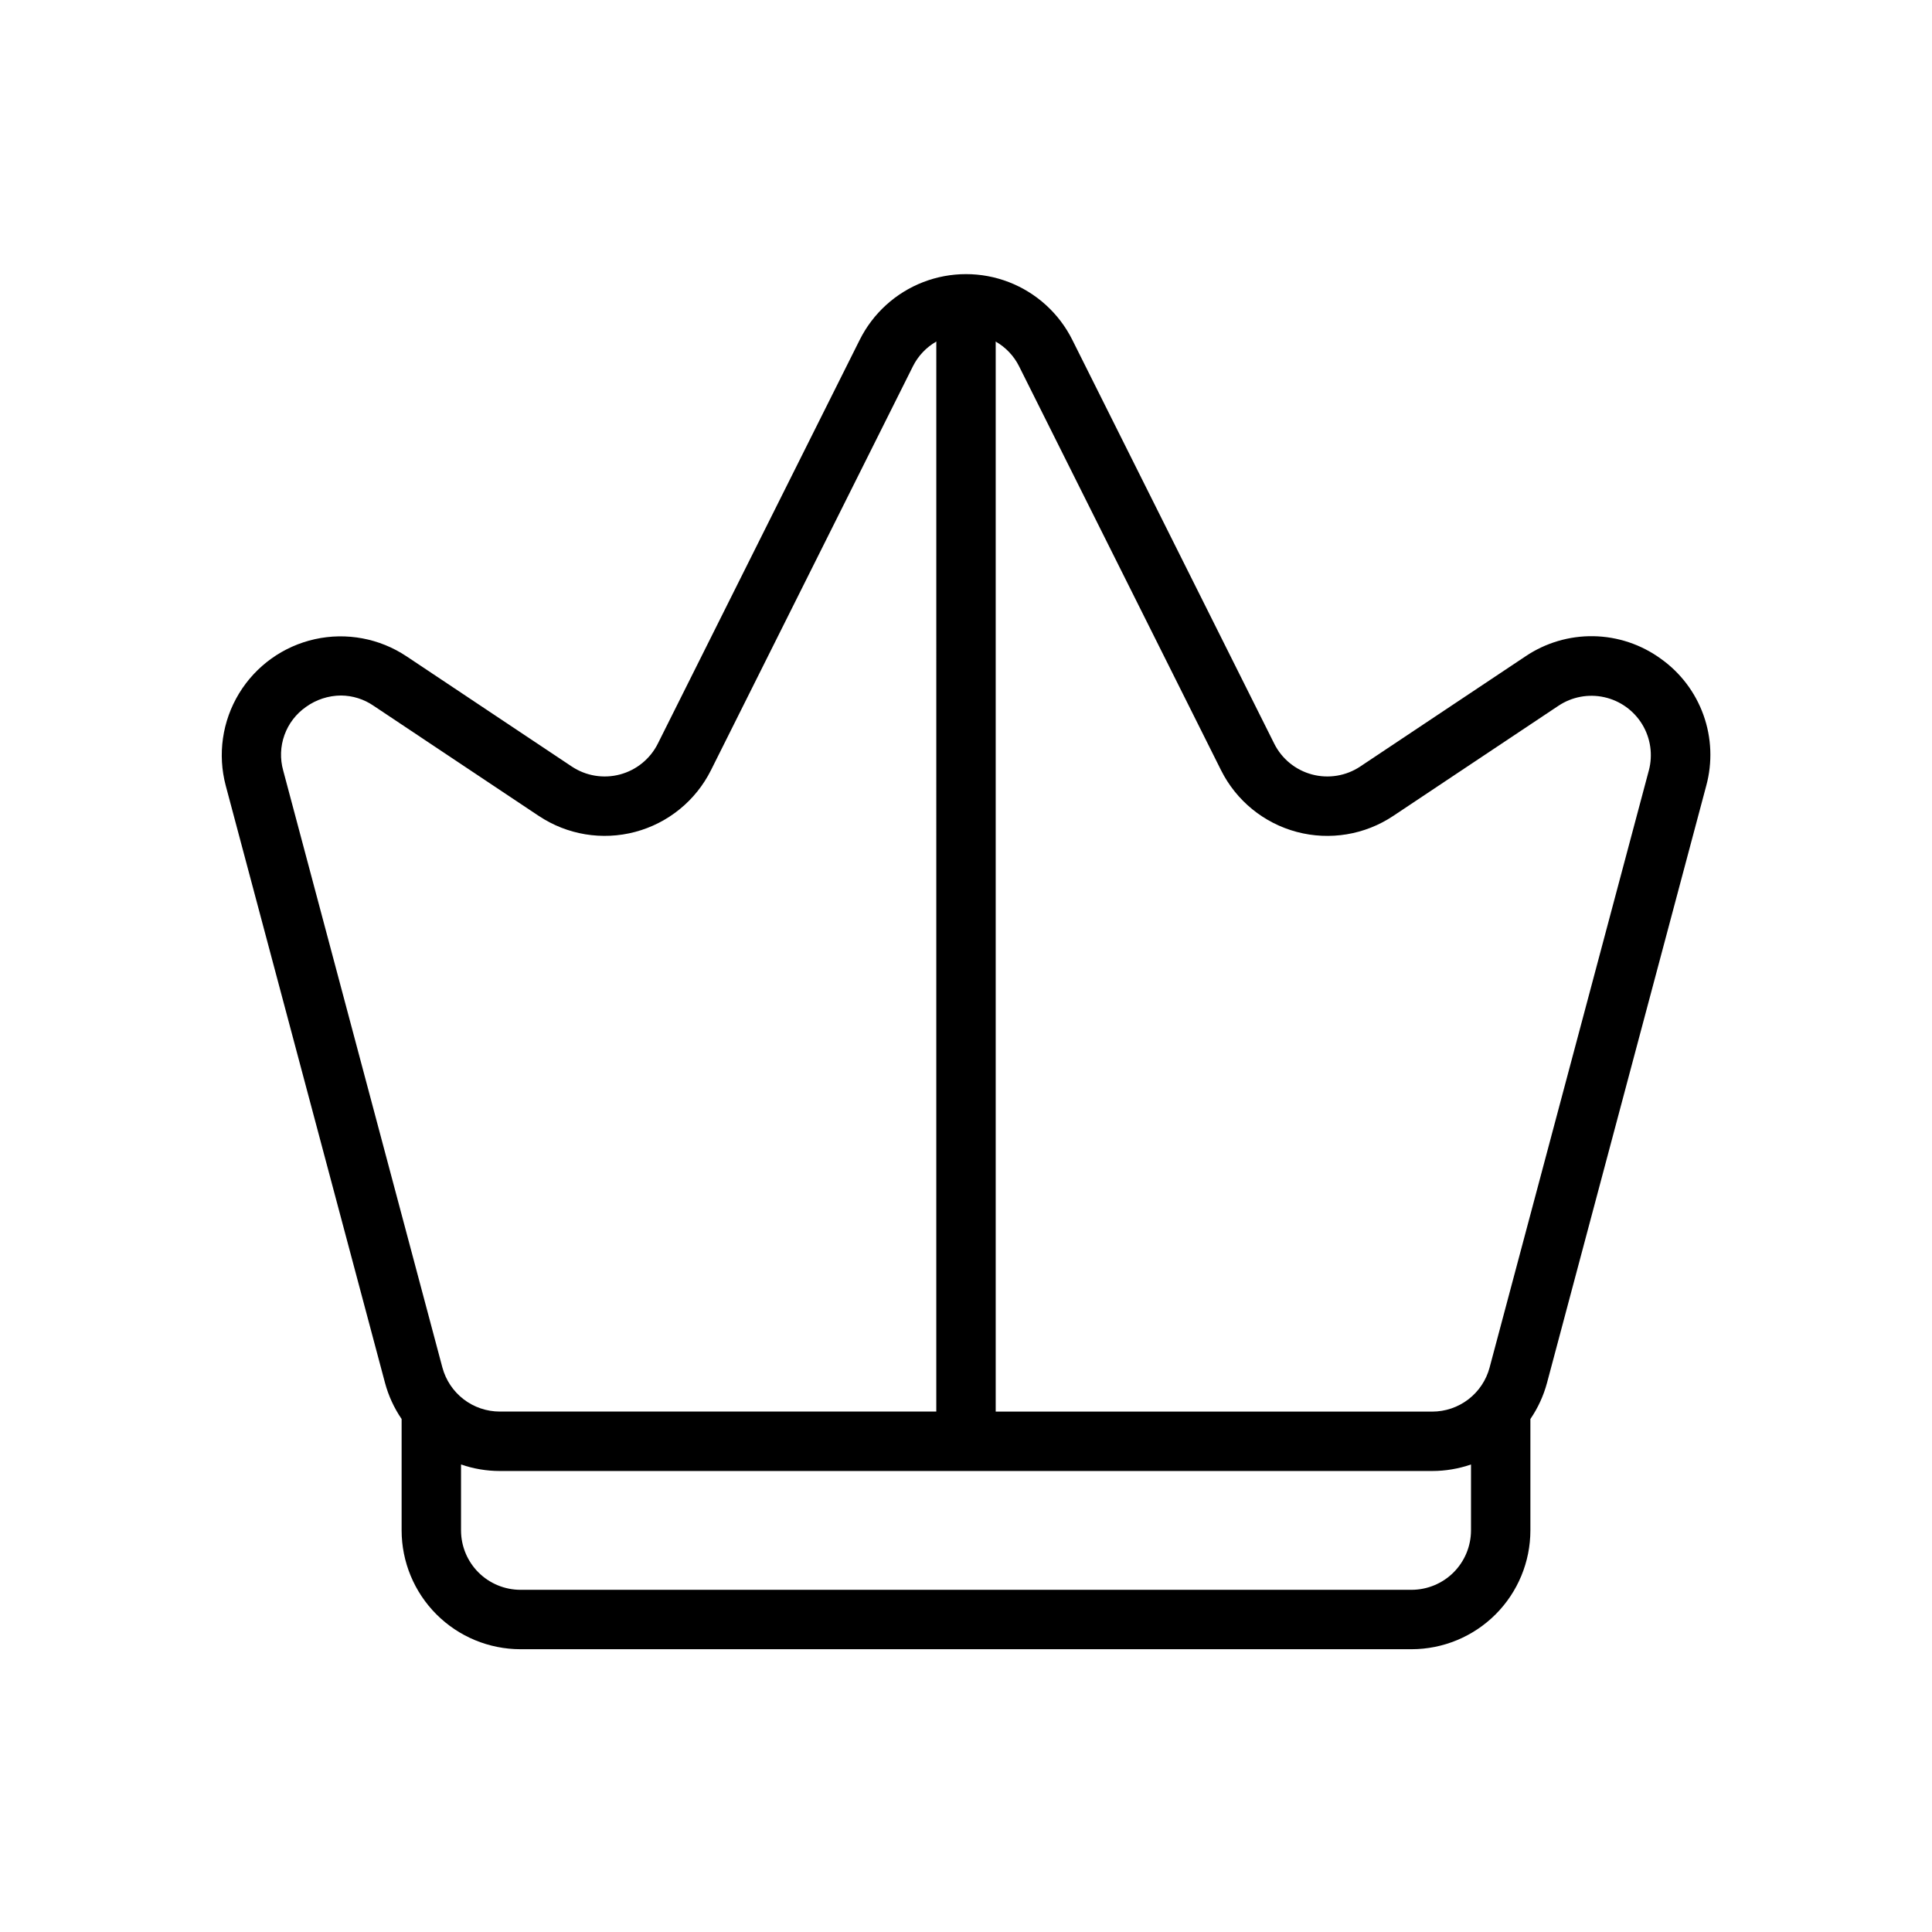
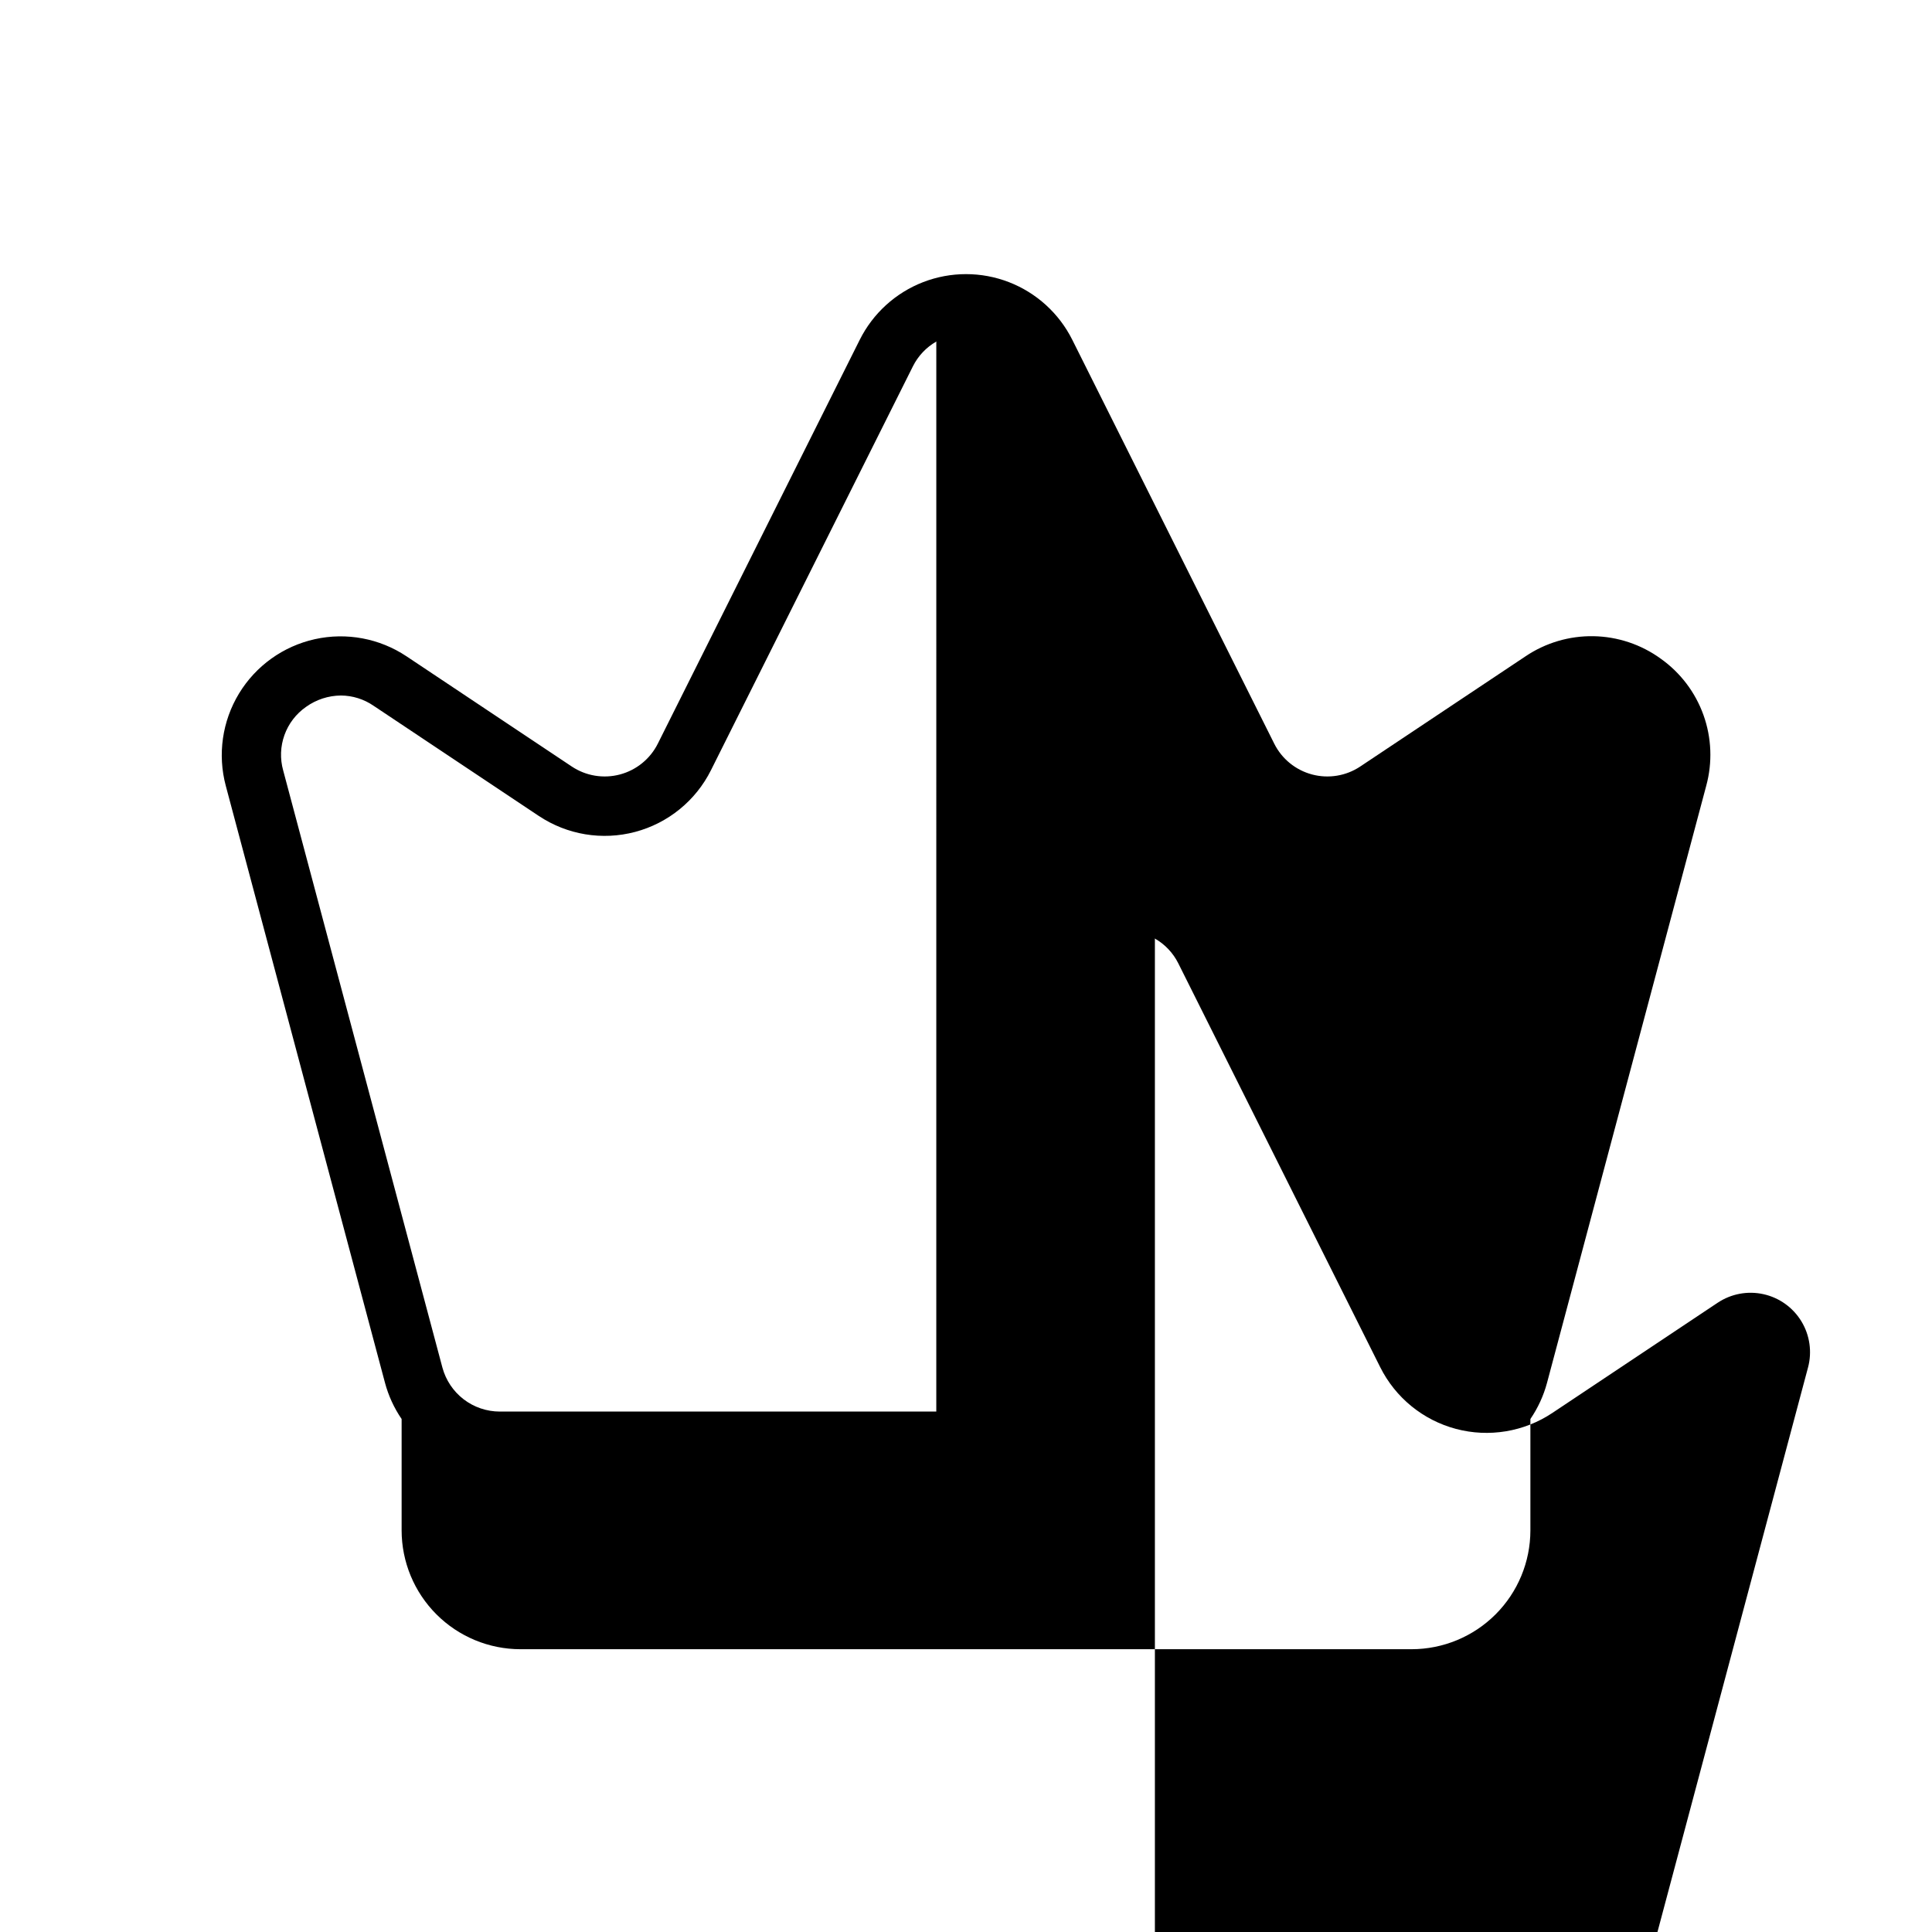
<svg xmlns="http://www.w3.org/2000/svg" fill="#000000" width="800px" height="800px" version="1.1" viewBox="144 144 512 512">
-   <path d="m584.09 318.54c-5.188-3.758-11.406-5.832-17.812-5.941-6.402-0.109-12.688 1.754-18 5.332l-43.797 29.199h0.004c-3.758 2.504-8.41 3.273-12.773 2.113-4.363-1.16-8.02-4.141-10.035-8.18l-53.508-107.01c-3.504-7.008-9.496-12.461-16.805-15.289-7.309-2.824-15.41-2.824-22.719 0-7.309 2.828-13.301 8.281-16.805 15.289l-53.504 107.01c-2.019 4.039-5.676 7.019-10.043 8.18-4.363 1.16-9.016 0.391-12.773-2.113l-43.789-29.199c-7.141-4.762-15.918-6.402-24.293-4.543-8.379 1.859-15.637 7.059-20.094 14.395-4.453 7.336-5.723 16.176-3.508 24.465l42.191 158.21c0.914 3.426 2.406 6.668 4.406 9.594v29.52c0.008 8.348 3.328 16.352 9.234 22.258 5.902 5.902 13.906 9.223 22.254 9.23h236.16c8.348-0.008 16.355-3.328 22.258-9.23 5.902-5.902 9.223-13.91 9.23-22.258v-29.52c2.004-2.926 3.492-6.172 4.41-9.594l42.188-158.21c1.684-6.18 1.43-12.727-0.73-18.758-2.16-6.027-6.121-11.25-11.348-14.949zm-365.04 29.648c-0.867-3.086-0.754-6.371 0.332-9.391 1.082-3.019 3.078-5.625 5.711-7.461 2.699-1.938 5.93-2.992 9.254-3.019 3.09 0.02 6.102 0.965 8.648 2.715l43.789 29.199v-0.004c7.516 5.012 16.82 6.555 25.551 4.234 8.73-2.32 16.043-8.277 20.082-16.355l53.504-107.01c1.379-2.773 3.555-5.07 6.25-6.602 0 0.07-0.039 0.125-0.039 0.195l-0.004 283.39h-115.68c-3.469-0.004-6.84-1.148-9.59-3.262-2.746-2.113-4.723-5.074-5.621-8.422zm299.03 217.13h-236.16c-4.176-0.008-8.176-1.668-11.129-4.617-2.949-2.953-4.609-6.953-4.613-11.129v-17.473c3.301 1.145 6.773 1.73 10.27 1.73h247.11c3.496 0 6.969-0.586 10.273-1.727v17.469c-0.008 4.176-1.668 8.176-4.617 11.129-2.953 2.949-6.953 4.609-11.129 4.617zm62.875-217.12-42.195 158.21h0.004c-0.895 3.352-2.871 6.312-5.621 8.426-2.75 2.113-6.121 3.258-9.59 3.258h-115.68v-283.39c0-0.07-0.039-0.129-0.039-0.199 2.695 1.527 4.871 3.828 6.25 6.602l53.504 107.01c4.035 8.078 11.348 14.039 20.078 16.355 8.73 2.32 18.035 0.777 25.547-4.234l43.797-29.199v0.004c3.57-2.383 7.957-3.203 12.148-2.273 4.191 0.93 7.82 3.531 10.047 7.199s2.859 8.086 1.754 12.234z" />
+   <path d="m584.09 318.54c-5.188-3.758-11.406-5.832-17.812-5.941-6.402-0.109-12.688 1.754-18 5.332l-43.797 29.199h0.004c-3.758 2.504-8.41 3.273-12.773 2.113-4.363-1.16-8.02-4.141-10.035-8.18l-53.508-107.01c-3.504-7.008-9.496-12.461-16.805-15.289-7.309-2.824-15.41-2.824-22.719 0-7.309 2.828-13.301 8.281-16.805 15.289l-53.504 107.01c-2.019 4.039-5.676 7.019-10.043 8.18-4.363 1.16-9.016 0.391-12.773-2.113l-43.789-29.199c-7.141-4.762-15.918-6.402-24.293-4.543-8.379 1.859-15.637 7.059-20.094 14.395-4.453 7.336-5.723 16.176-3.508 24.465l42.191 158.21c0.914 3.426 2.406 6.668 4.406 9.594v29.52c0.008 8.348 3.328 16.352 9.234 22.258 5.902 5.902 13.906 9.223 22.254 9.23h236.16c8.348-0.008 16.355-3.328 22.258-9.23 5.902-5.902 9.223-13.91 9.23-22.258v-29.52c2.004-2.926 3.492-6.172 4.41-9.594l42.188-158.21c1.684-6.18 1.43-12.727-0.73-18.758-2.16-6.027-6.121-11.25-11.348-14.949zm-365.04 29.648c-0.867-3.086-0.754-6.371 0.332-9.391 1.082-3.019 3.078-5.625 5.711-7.461 2.699-1.938 5.93-2.992 9.254-3.019 3.09 0.02 6.102 0.965 8.648 2.715l43.789 29.199v-0.004c7.516 5.012 16.82 6.555 25.551 4.234 8.73-2.32 16.043-8.277 20.082-16.355l53.504-107.01c1.379-2.773 3.555-5.07 6.25-6.602 0 0.07-0.039 0.125-0.039 0.195l-0.004 283.39h-115.68c-3.469-0.004-6.84-1.148-9.59-3.262-2.746-2.113-4.723-5.074-5.621-8.422m299.03 217.13h-236.16c-4.176-0.008-8.176-1.668-11.129-4.617-2.949-2.953-4.609-6.953-4.613-11.129v-17.473c3.301 1.145 6.773 1.73 10.27 1.73h247.11c3.496 0 6.969-0.586 10.273-1.727v17.469c-0.008 4.176-1.668 8.176-4.617 11.129-2.953 2.949-6.953 4.609-11.129 4.617zm62.875-217.12-42.195 158.21h0.004c-0.895 3.352-2.871 6.312-5.621 8.426-2.75 2.113-6.121 3.258-9.59 3.258h-115.68v-283.39c0-0.07-0.039-0.129-0.039-0.199 2.695 1.527 4.871 3.828 6.25 6.602l53.504 107.01c4.035 8.078 11.348 14.039 20.078 16.355 8.73 2.32 18.035 0.777 25.547-4.234l43.797-29.199v0.004c3.57-2.383 7.957-3.203 12.148-2.273 4.191 0.93 7.82 3.531 10.047 7.199s2.859 8.086 1.754 12.234z" />
</svg>